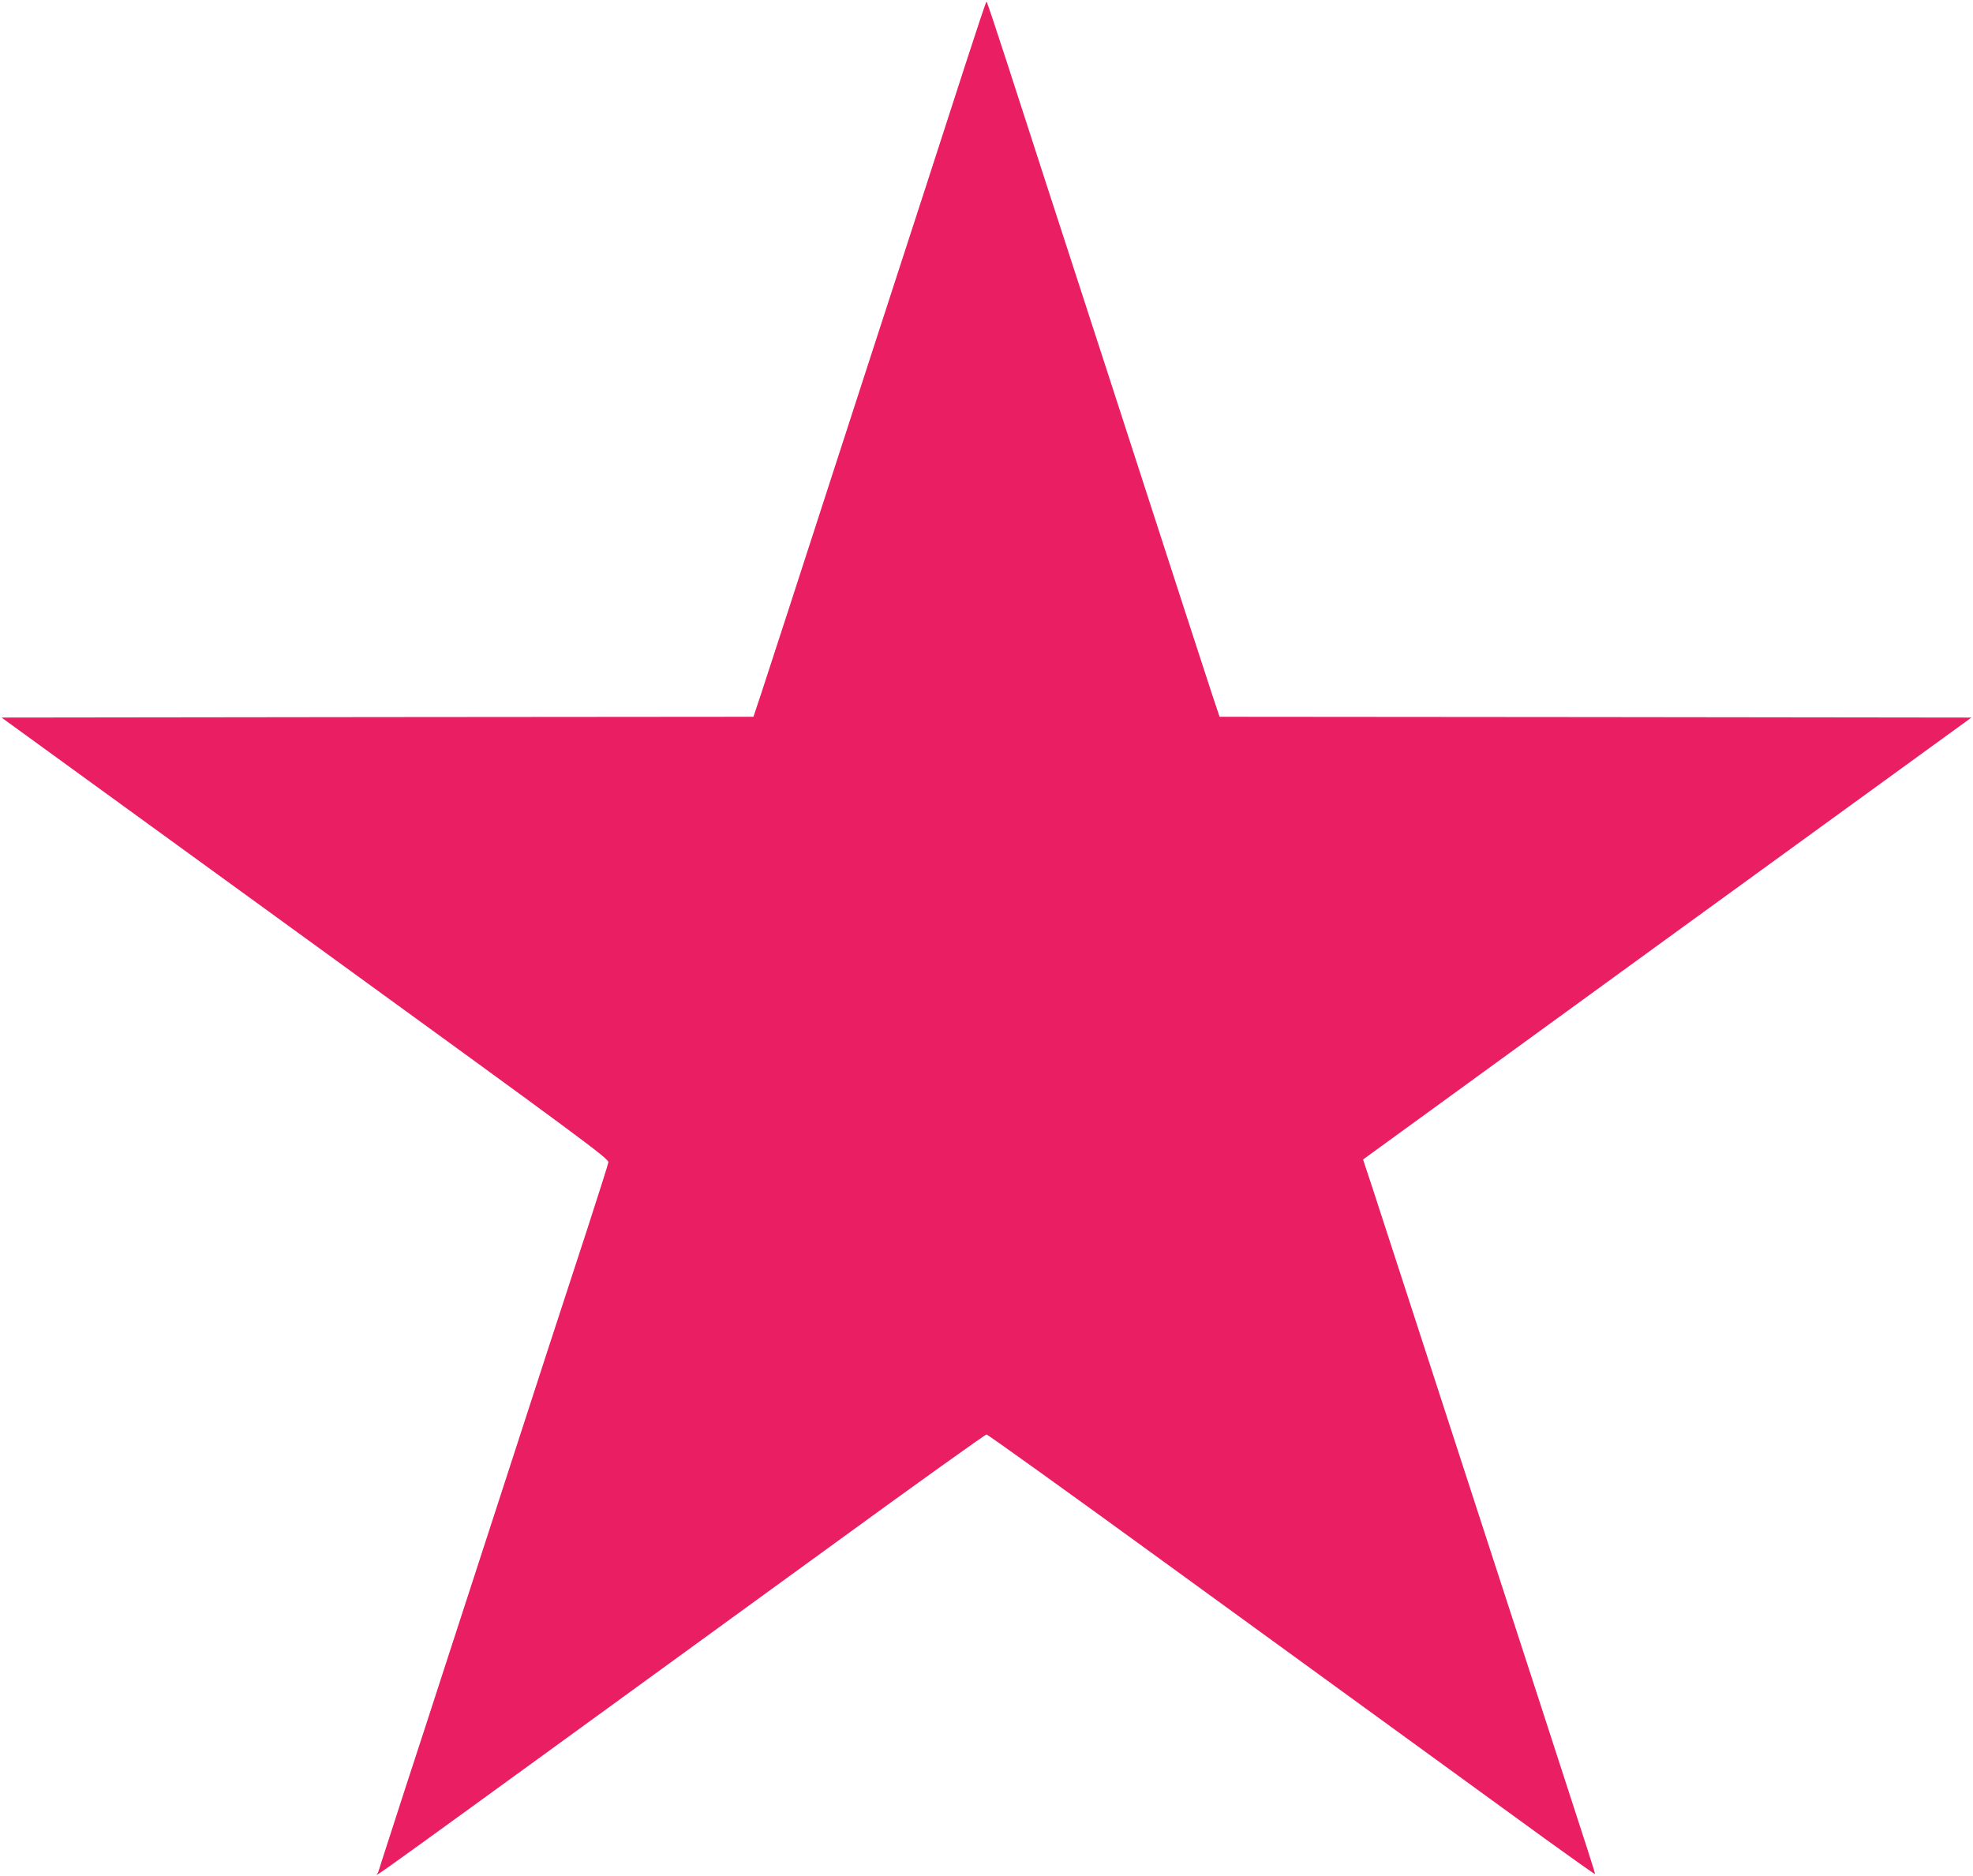
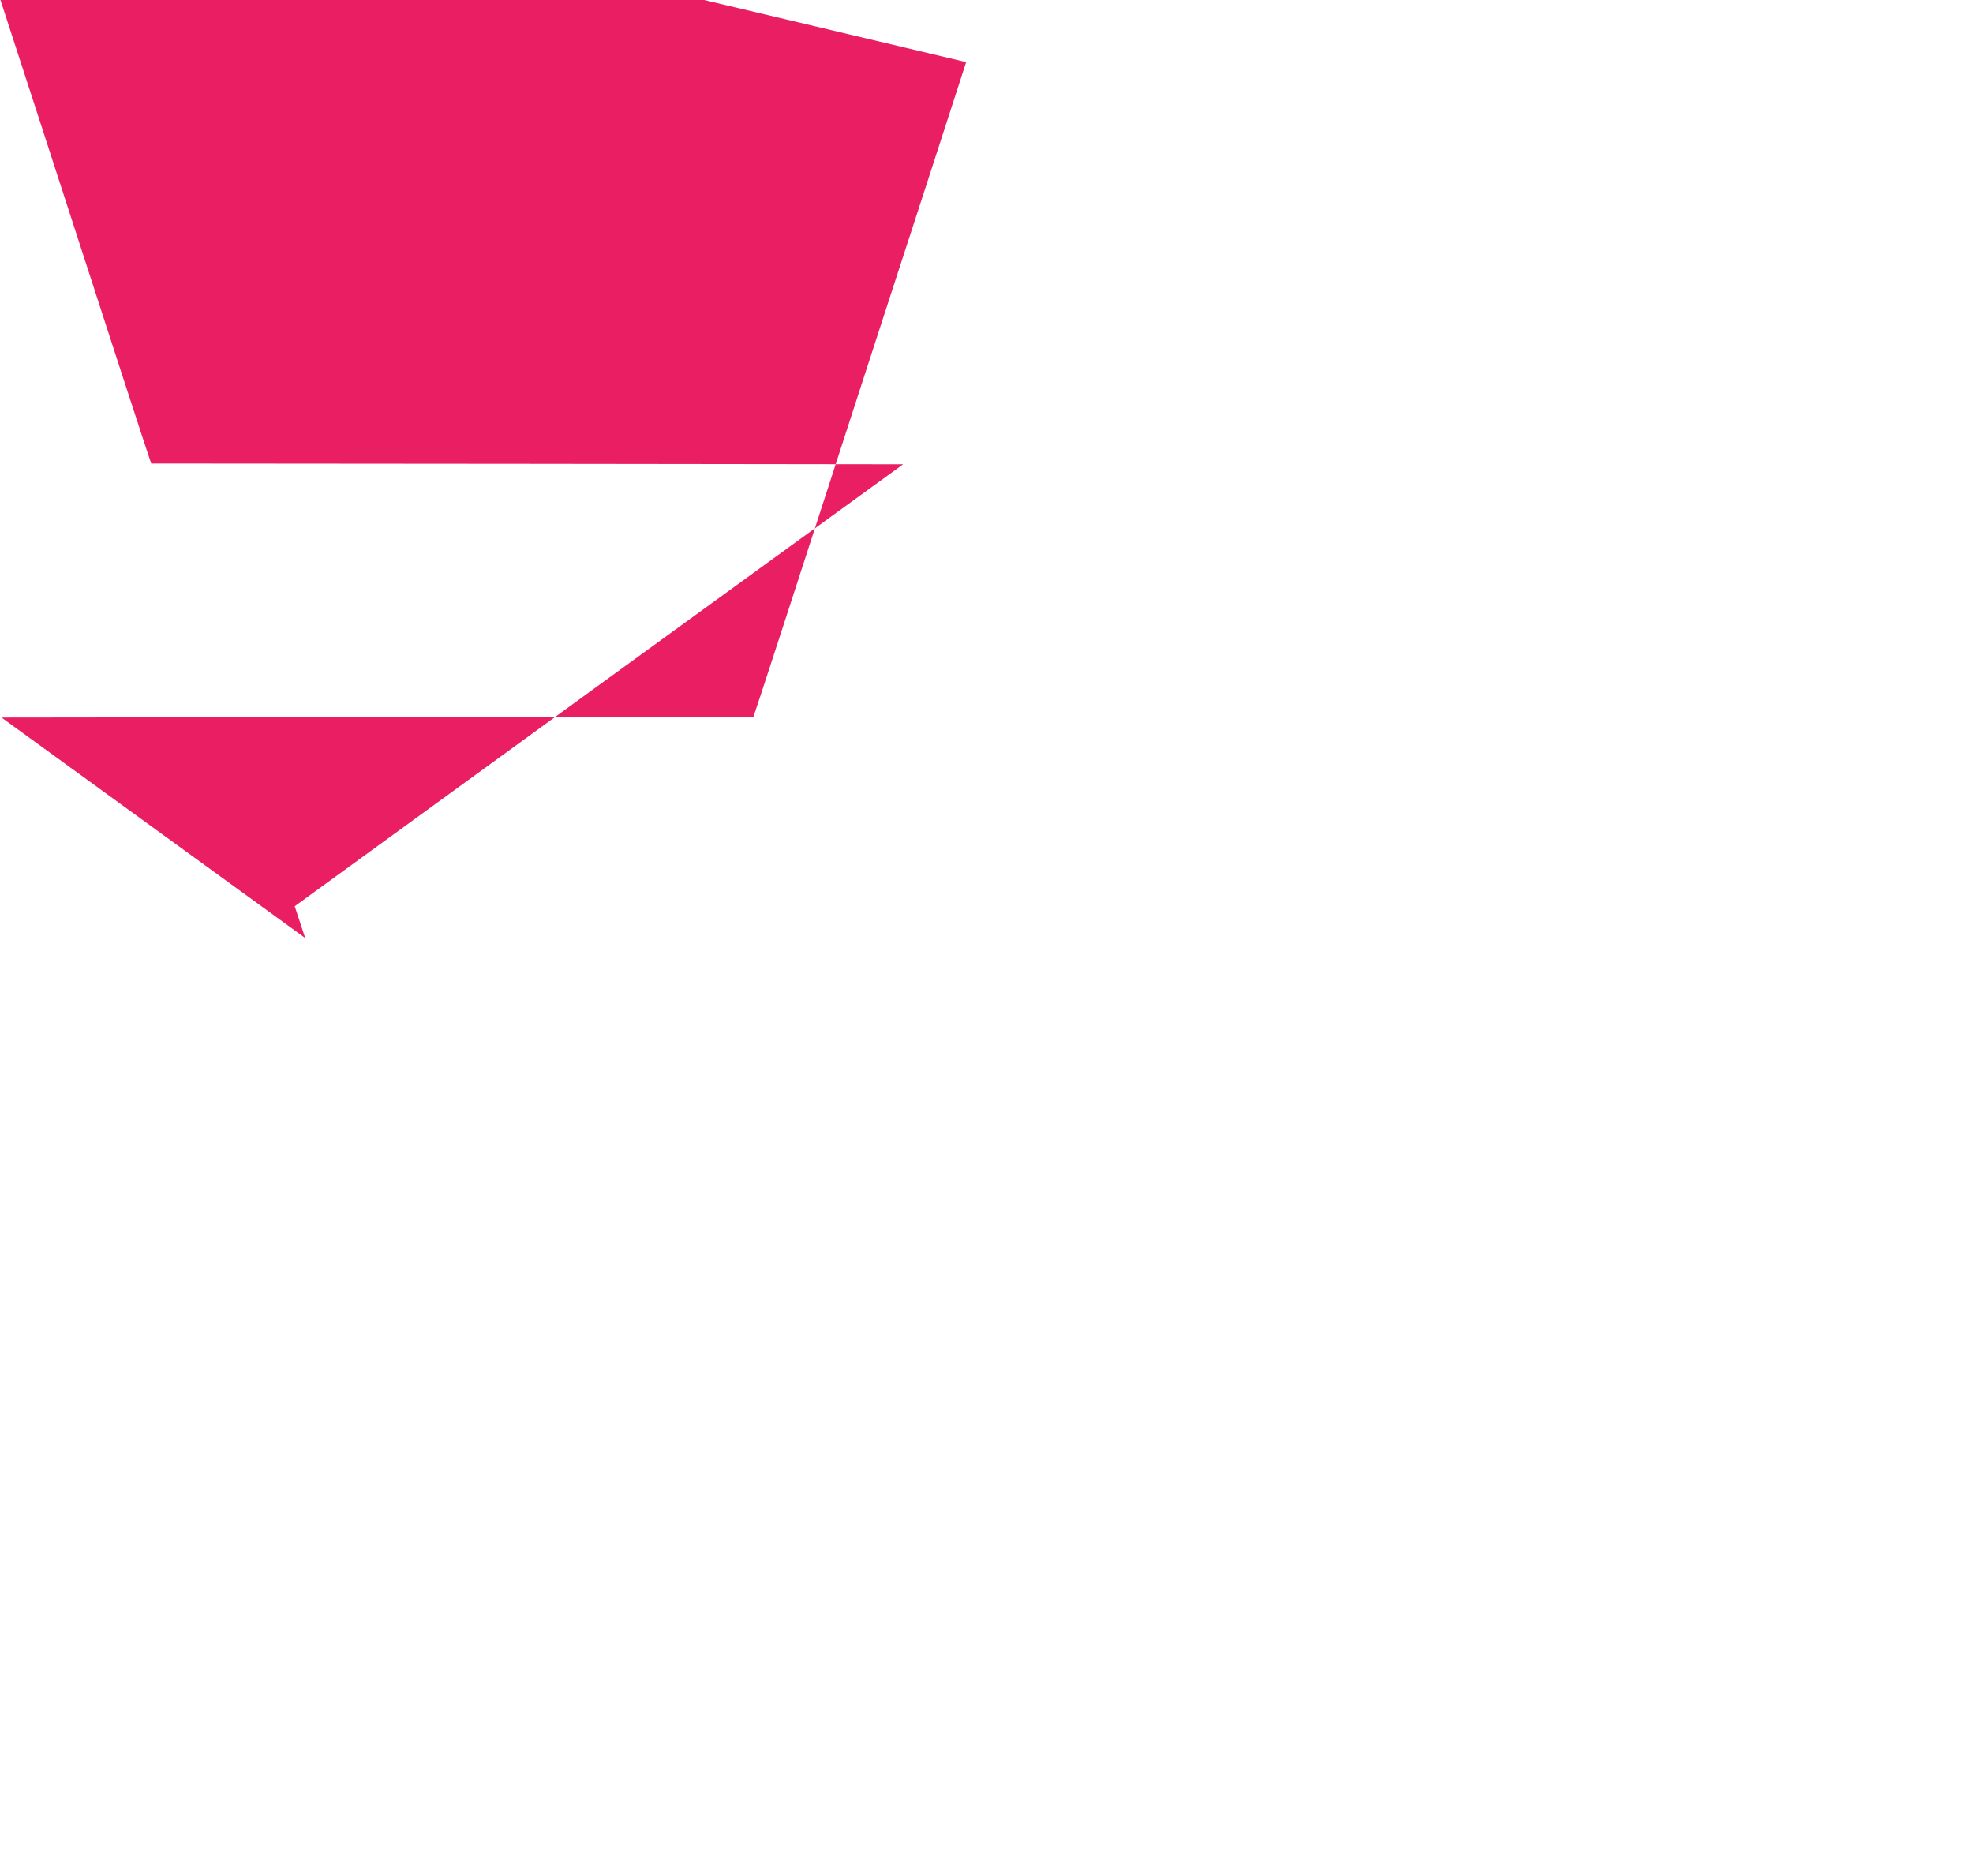
<svg xmlns="http://www.w3.org/2000/svg" version="1.0" width="1280pt" height="1217pt" viewBox="0 0 1280 1217" preserveAspectRatio="xMidYMid meet">
  <g transform="translate(0,1217) scale(0.1,-0.1)" fill="#e91e63" stroke="none">
-     <path d="M6268 11767 c-121 -374 -360 -1113 -639 -1969 -248 -764 -391 -1206 -515 -1588 -69 -212 -148 -454 -175 -537 l-51 -153 -2439 -2 -2439 -3 1970 -1430 c1805 -1310 1970 -1432 1967 -1455 -2 -14 -64 -207 -136 -430 -73 -223 -191 -585 -263 -805 -71 -220 -219 -674 -328 -1010 -109 -335 -258 -792 -330 -1015 -72 -223 -190 -585 -262 -805 -71 -220 -139 -429 -150 -464 -11 -35 -22 -71 -26 -80 -9 -24 -274 -215 2961 2136 534 389 979 707 987 707 8 0 528 -373 1155 -829 1160 -843 1897 -1378 2469 -1794 176 -127 321 -230 323 -228 3 4 -18 68 -367 1142 -379 1166 -601 1849 -801 2463 -110 339 -231 710 -268 824 l-68 206 1973 1434 1974 1433 -2439 3 -2439 2 -51 153 c-27 83 -106 325 -175 537 -124 382 -267 824 -515 1588 -279 856 -518 1595 -639 1969 -70 216 -129 393 -132 393 -3 0 -62 -177 -132 -393z" />
+     <path d="M6268 11767 c-121 -374 -360 -1113 -639 -1969 -248 -764 -391 -1206 -515 -1588 -69 -212 -148 -454 -175 -537 l-51 -153 -2439 -2 -2439 -3 1970 -1430 l-68 206 1973 1434 1974 1433 -2439 3 -2439 2 -51 153 c-27 83 -106 325 -175 537 -124 382 -267 824 -515 1588 -279 856 -518 1595 -639 1969 -70 216 -129 393 -132 393 -3 0 -62 -177 -132 -393z" />
  </g>
</svg>